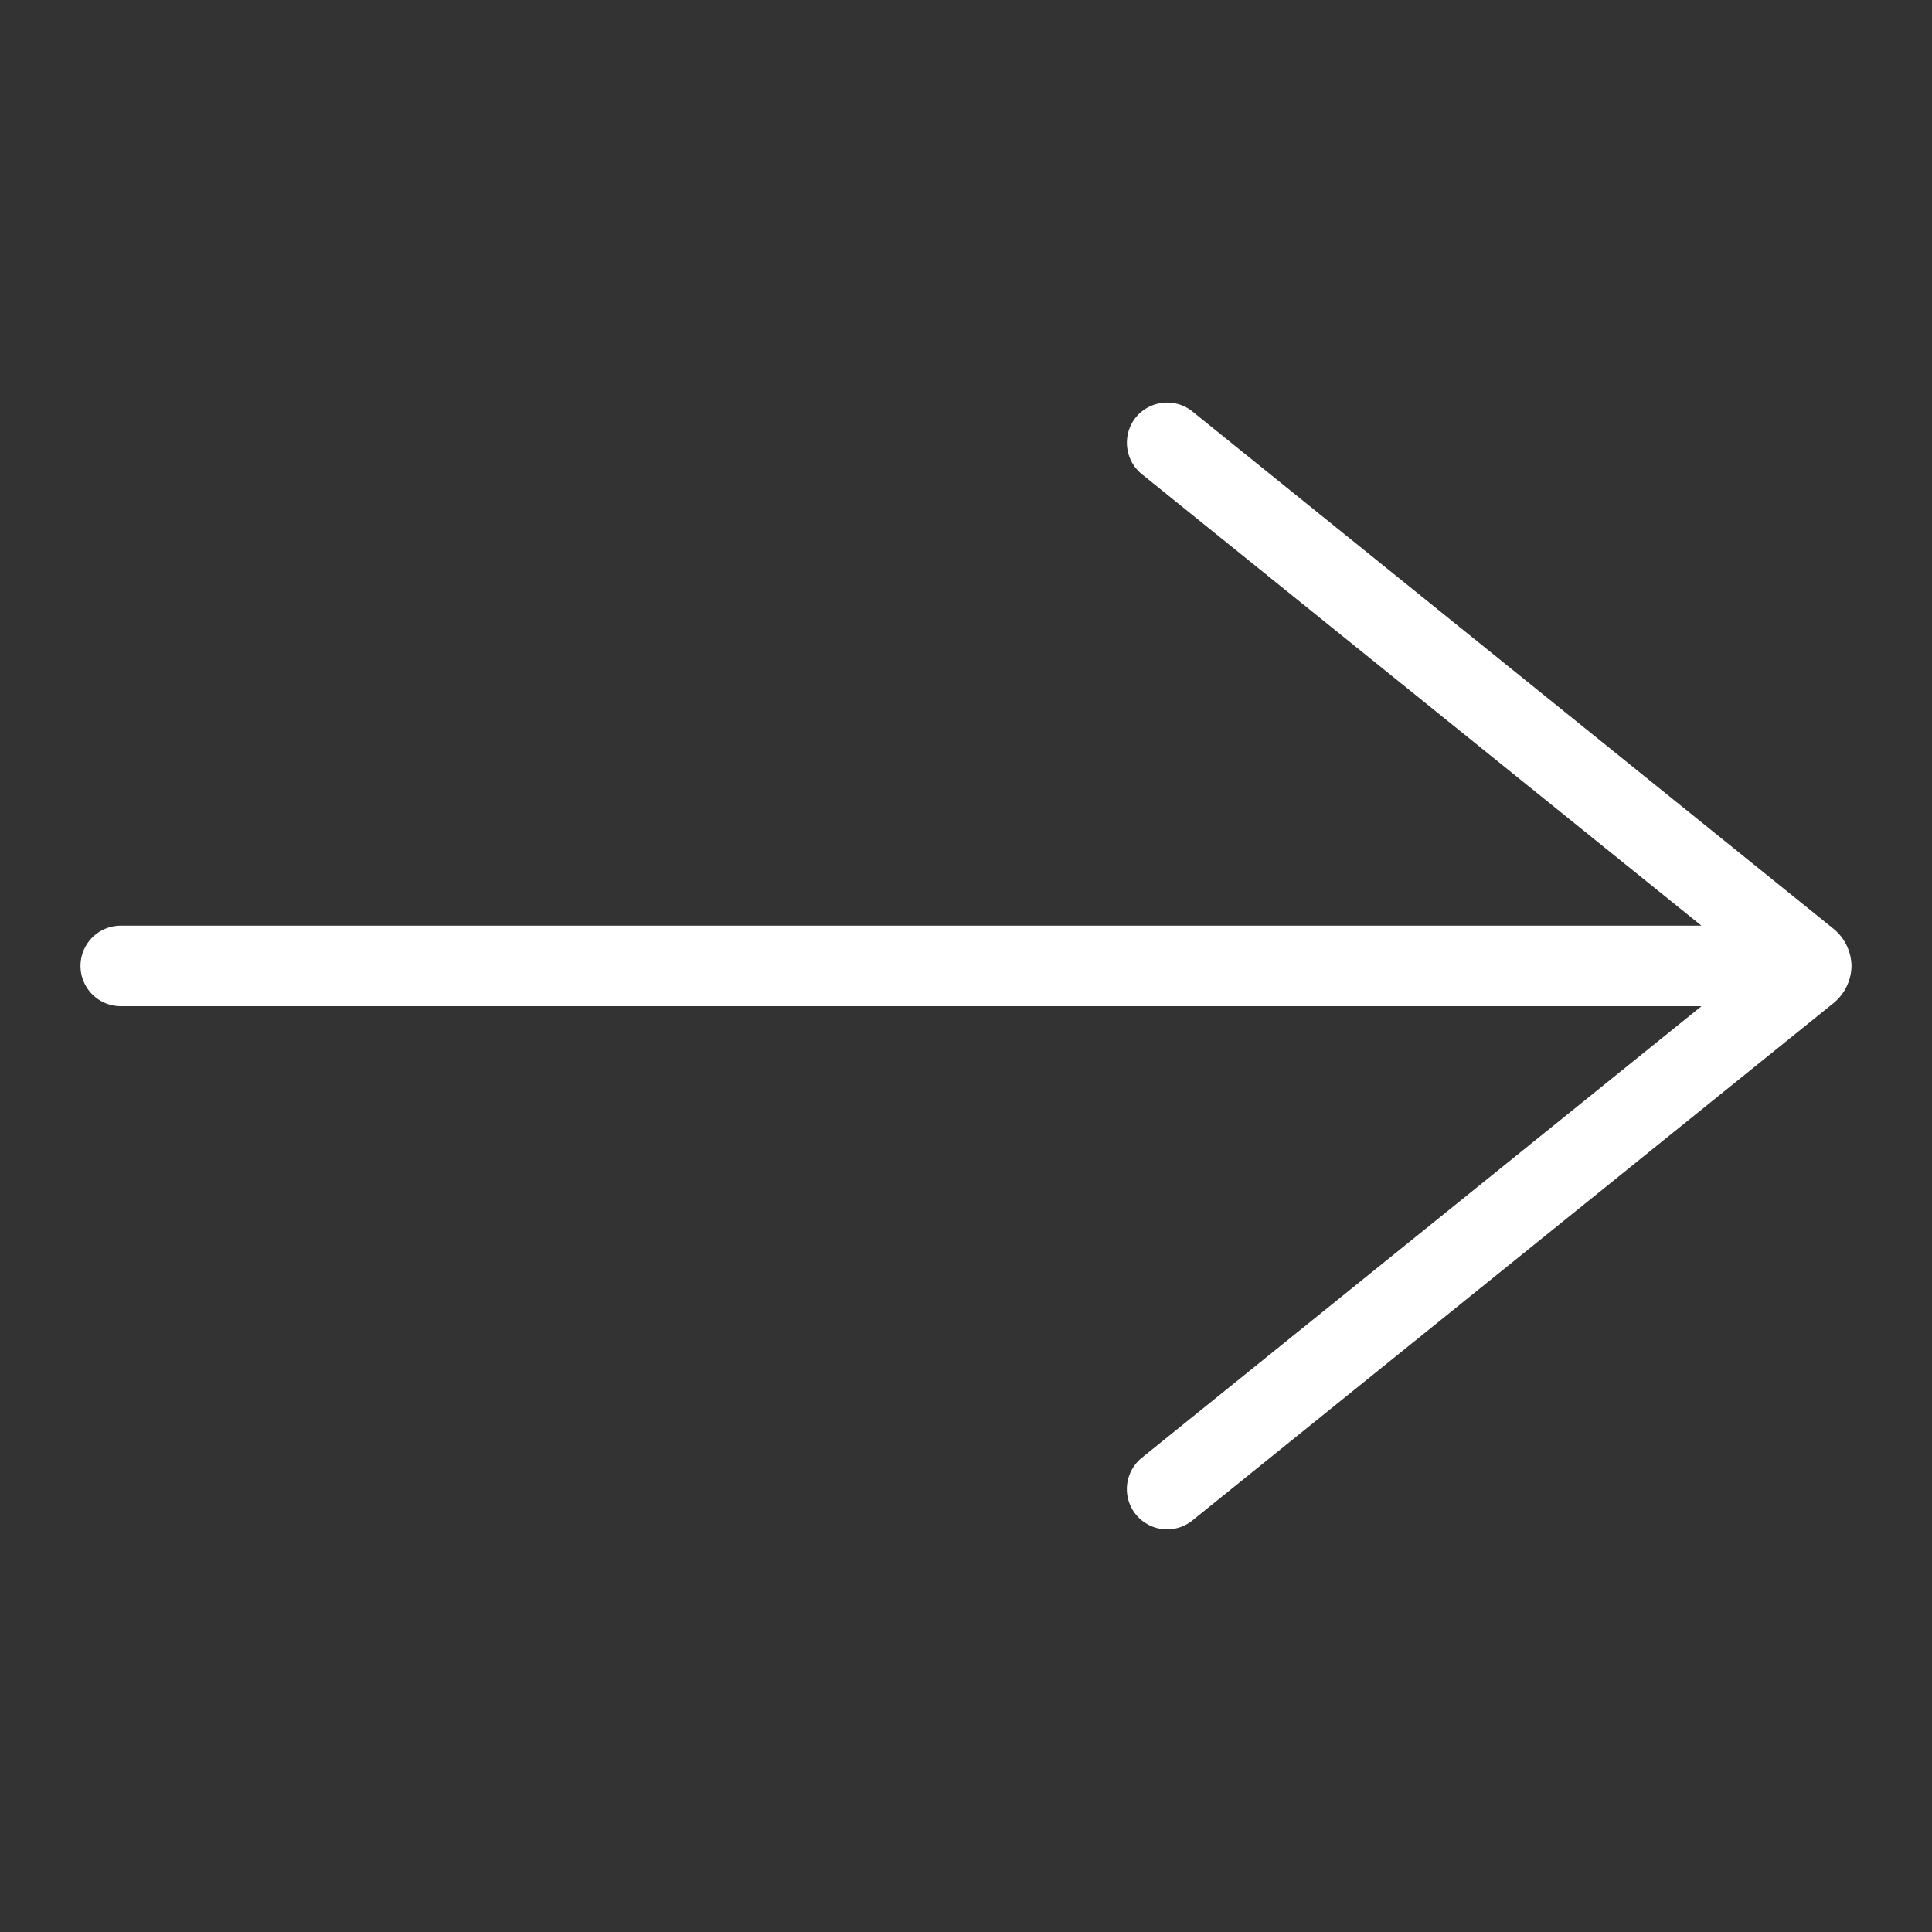
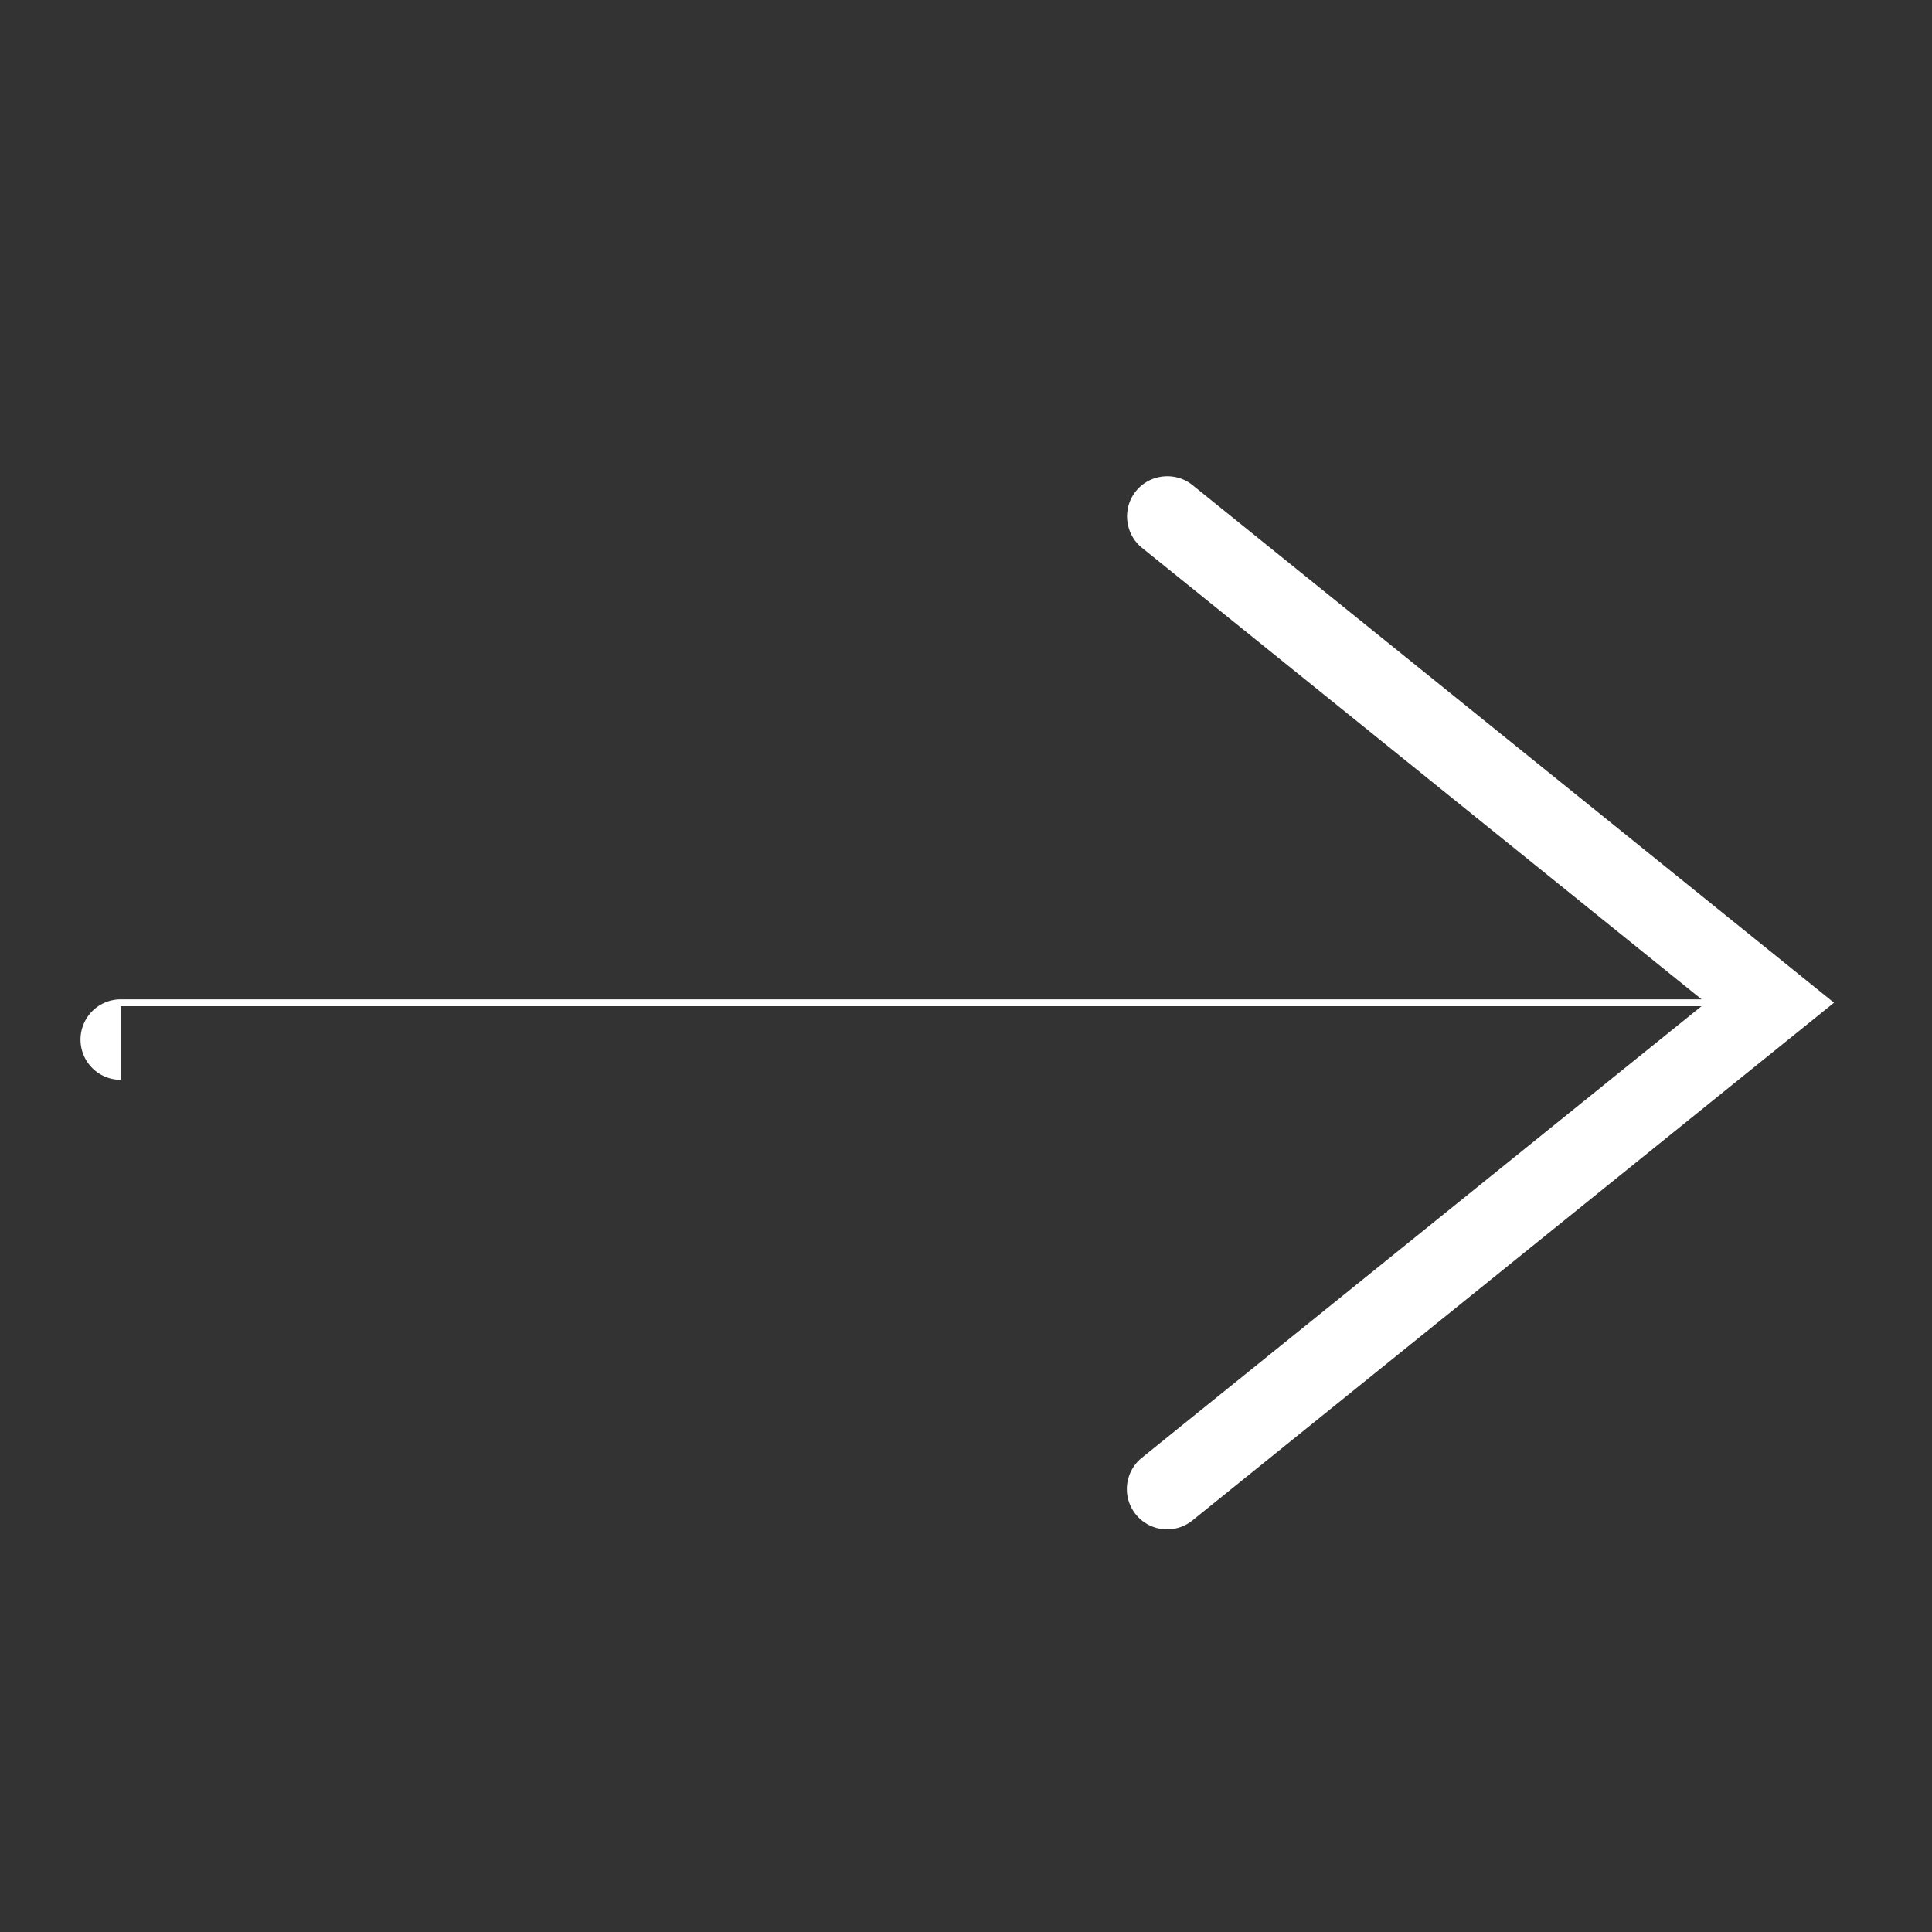
<svg xmlns="http://www.w3.org/2000/svg" version="1.1" width="12" height="12" x="0" y="0" viewBox="0 0 24 24" style="enable-background:new 0 0 512 512" xml:space="preserve" class="">
  <rect x="0" y="0" width="24" height="24" fill="#333333" stroke="none" />
  <g>
-     <path d="M1.5 12.499h19.637l-6.953 5.61a.5.5 0 1 0 .629.778l7.97-6.431a.608.608 0 0 0 .217-.457.608.608 0 0 0-.219-.458l-7.969-6.43c-.214-.172-.531-.138-.703.075s-.139.53.074.703l6.953 5.61H1.5a.5.5 0 0 0 0 1z" fill="#ffffff" opacity="1" data-original="#000000" class="" />
+     <path d="M1.5 12.499h19.637l-6.953 5.61a.5.5 0 1 0 .629.778l7.97-6.431l-7.969-6.43c-.214-.172-.531-.138-.703.075s-.139.53.074.703l6.953 5.61H1.5a.5.5 0 0 0 0 1z" fill="#ffffff" opacity="1" data-original="#000000" class="" />
  </g>
</svg>